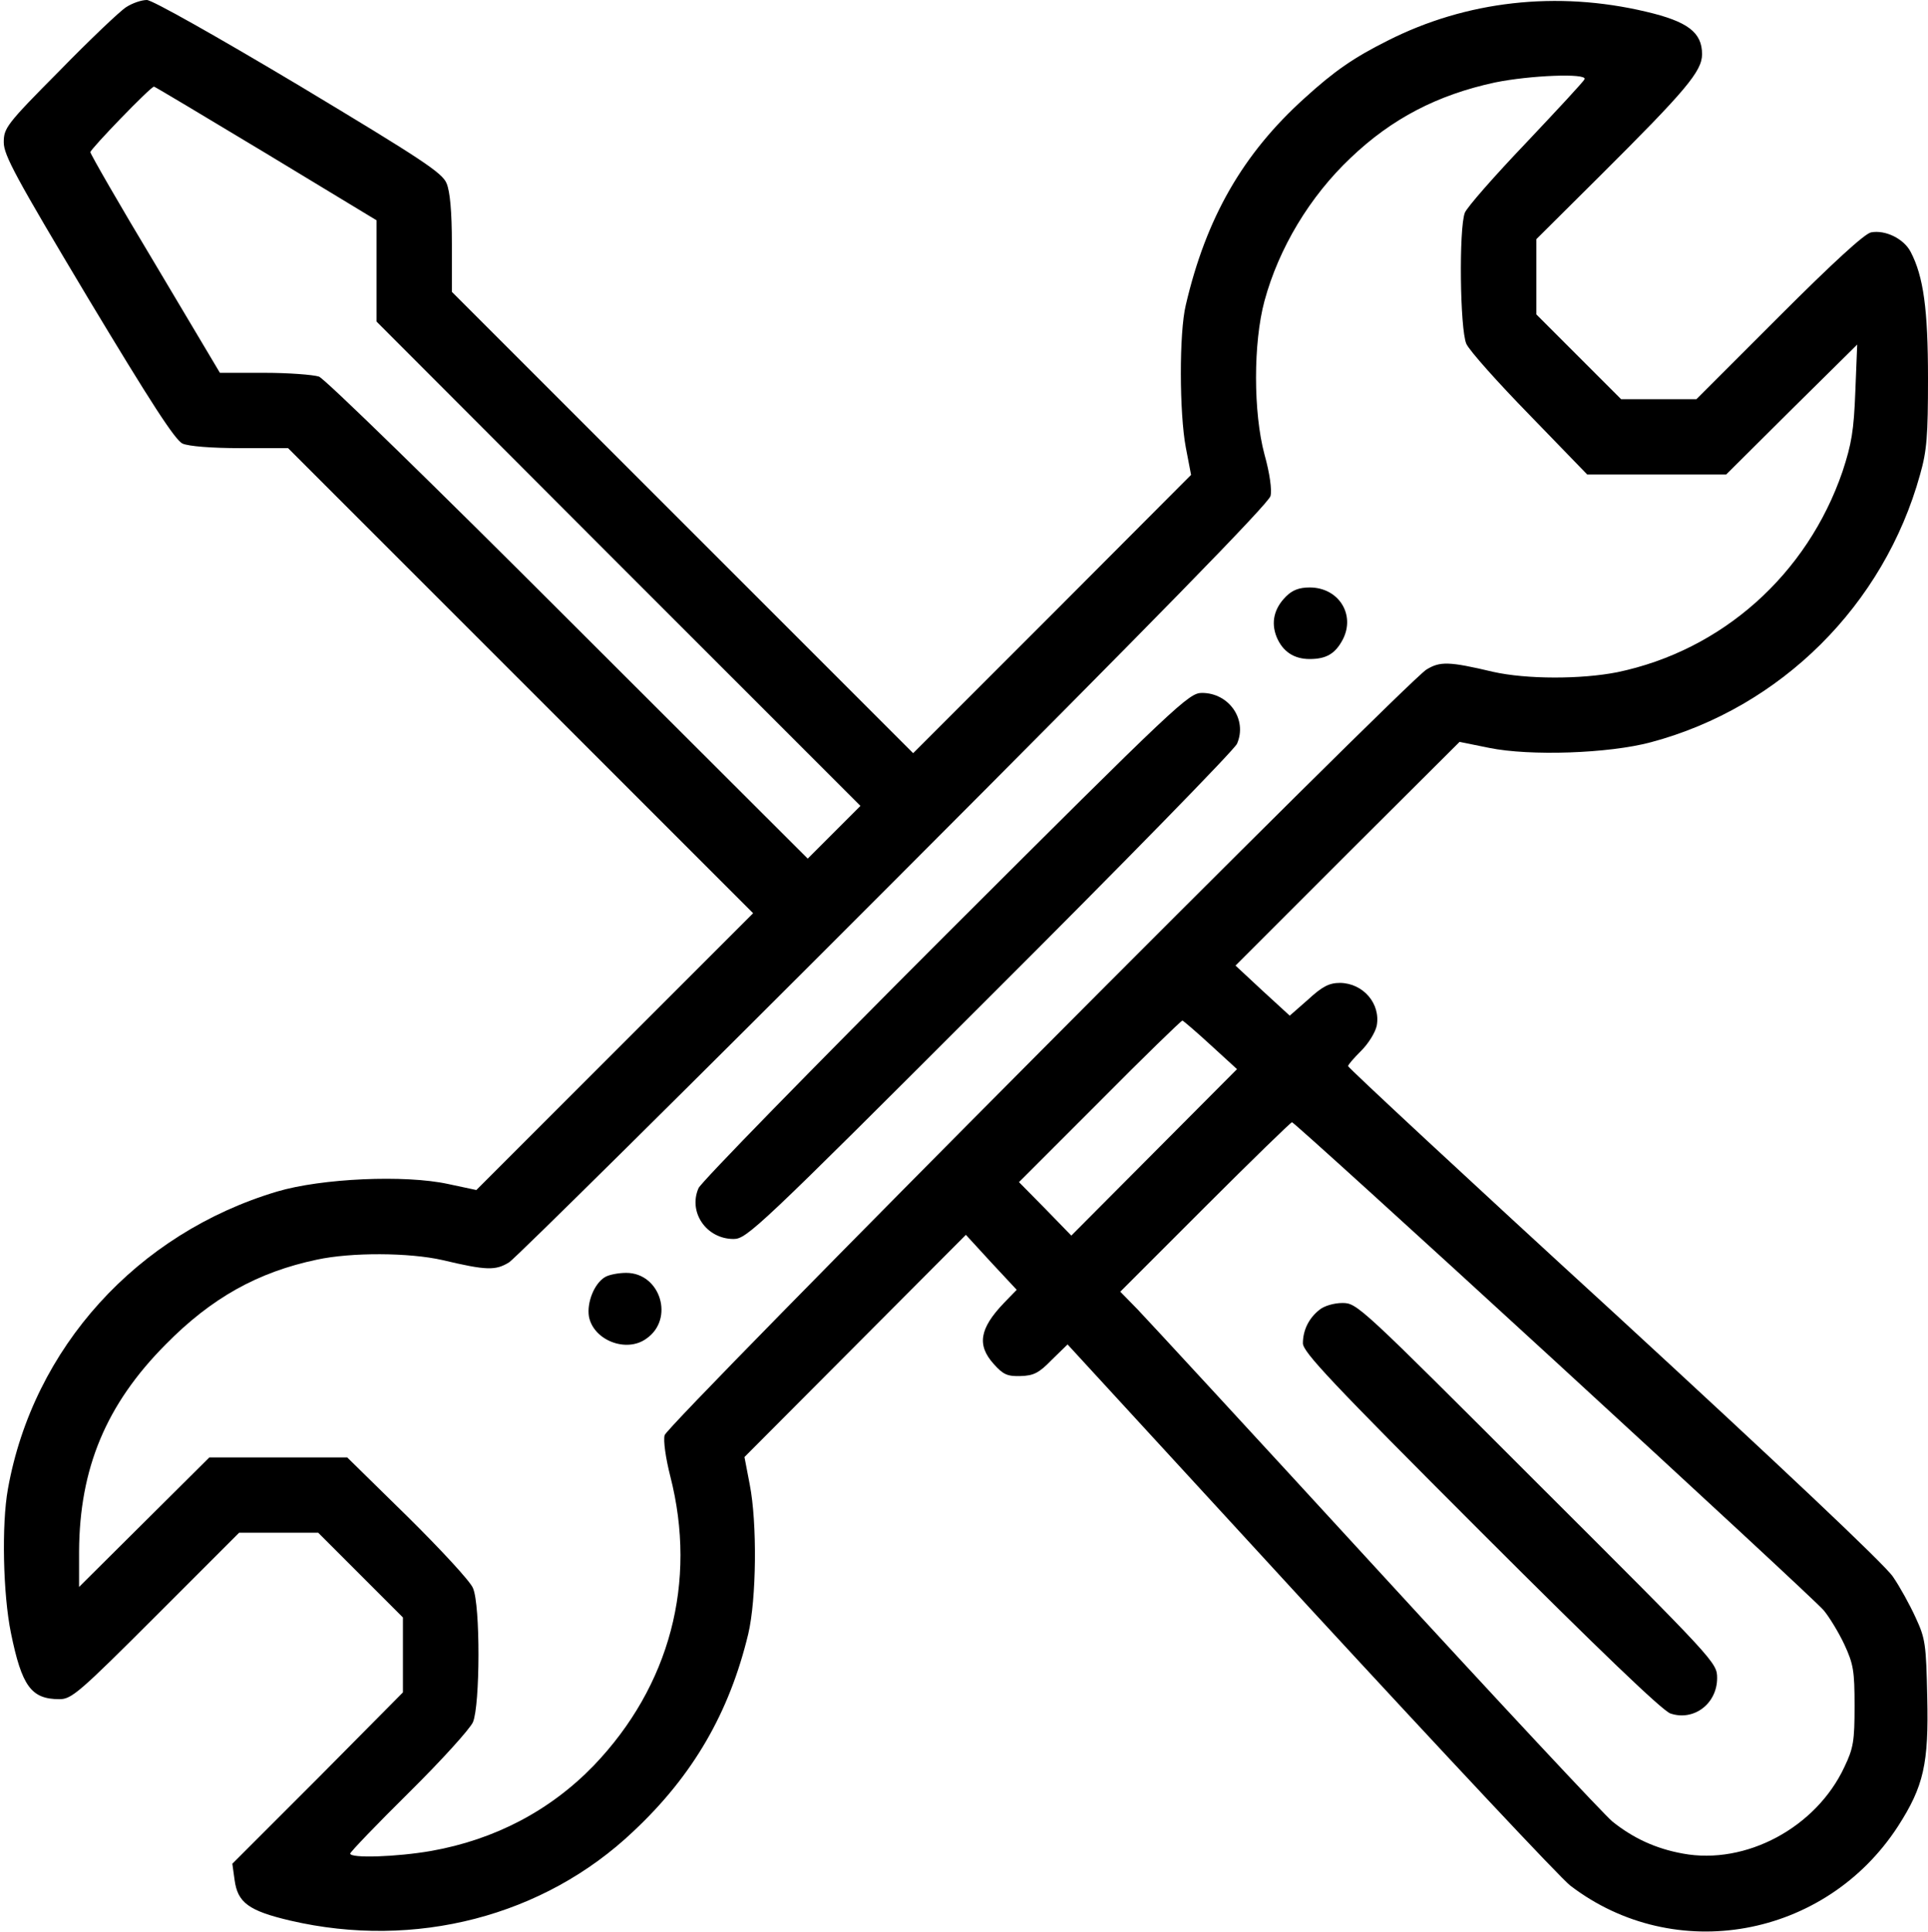
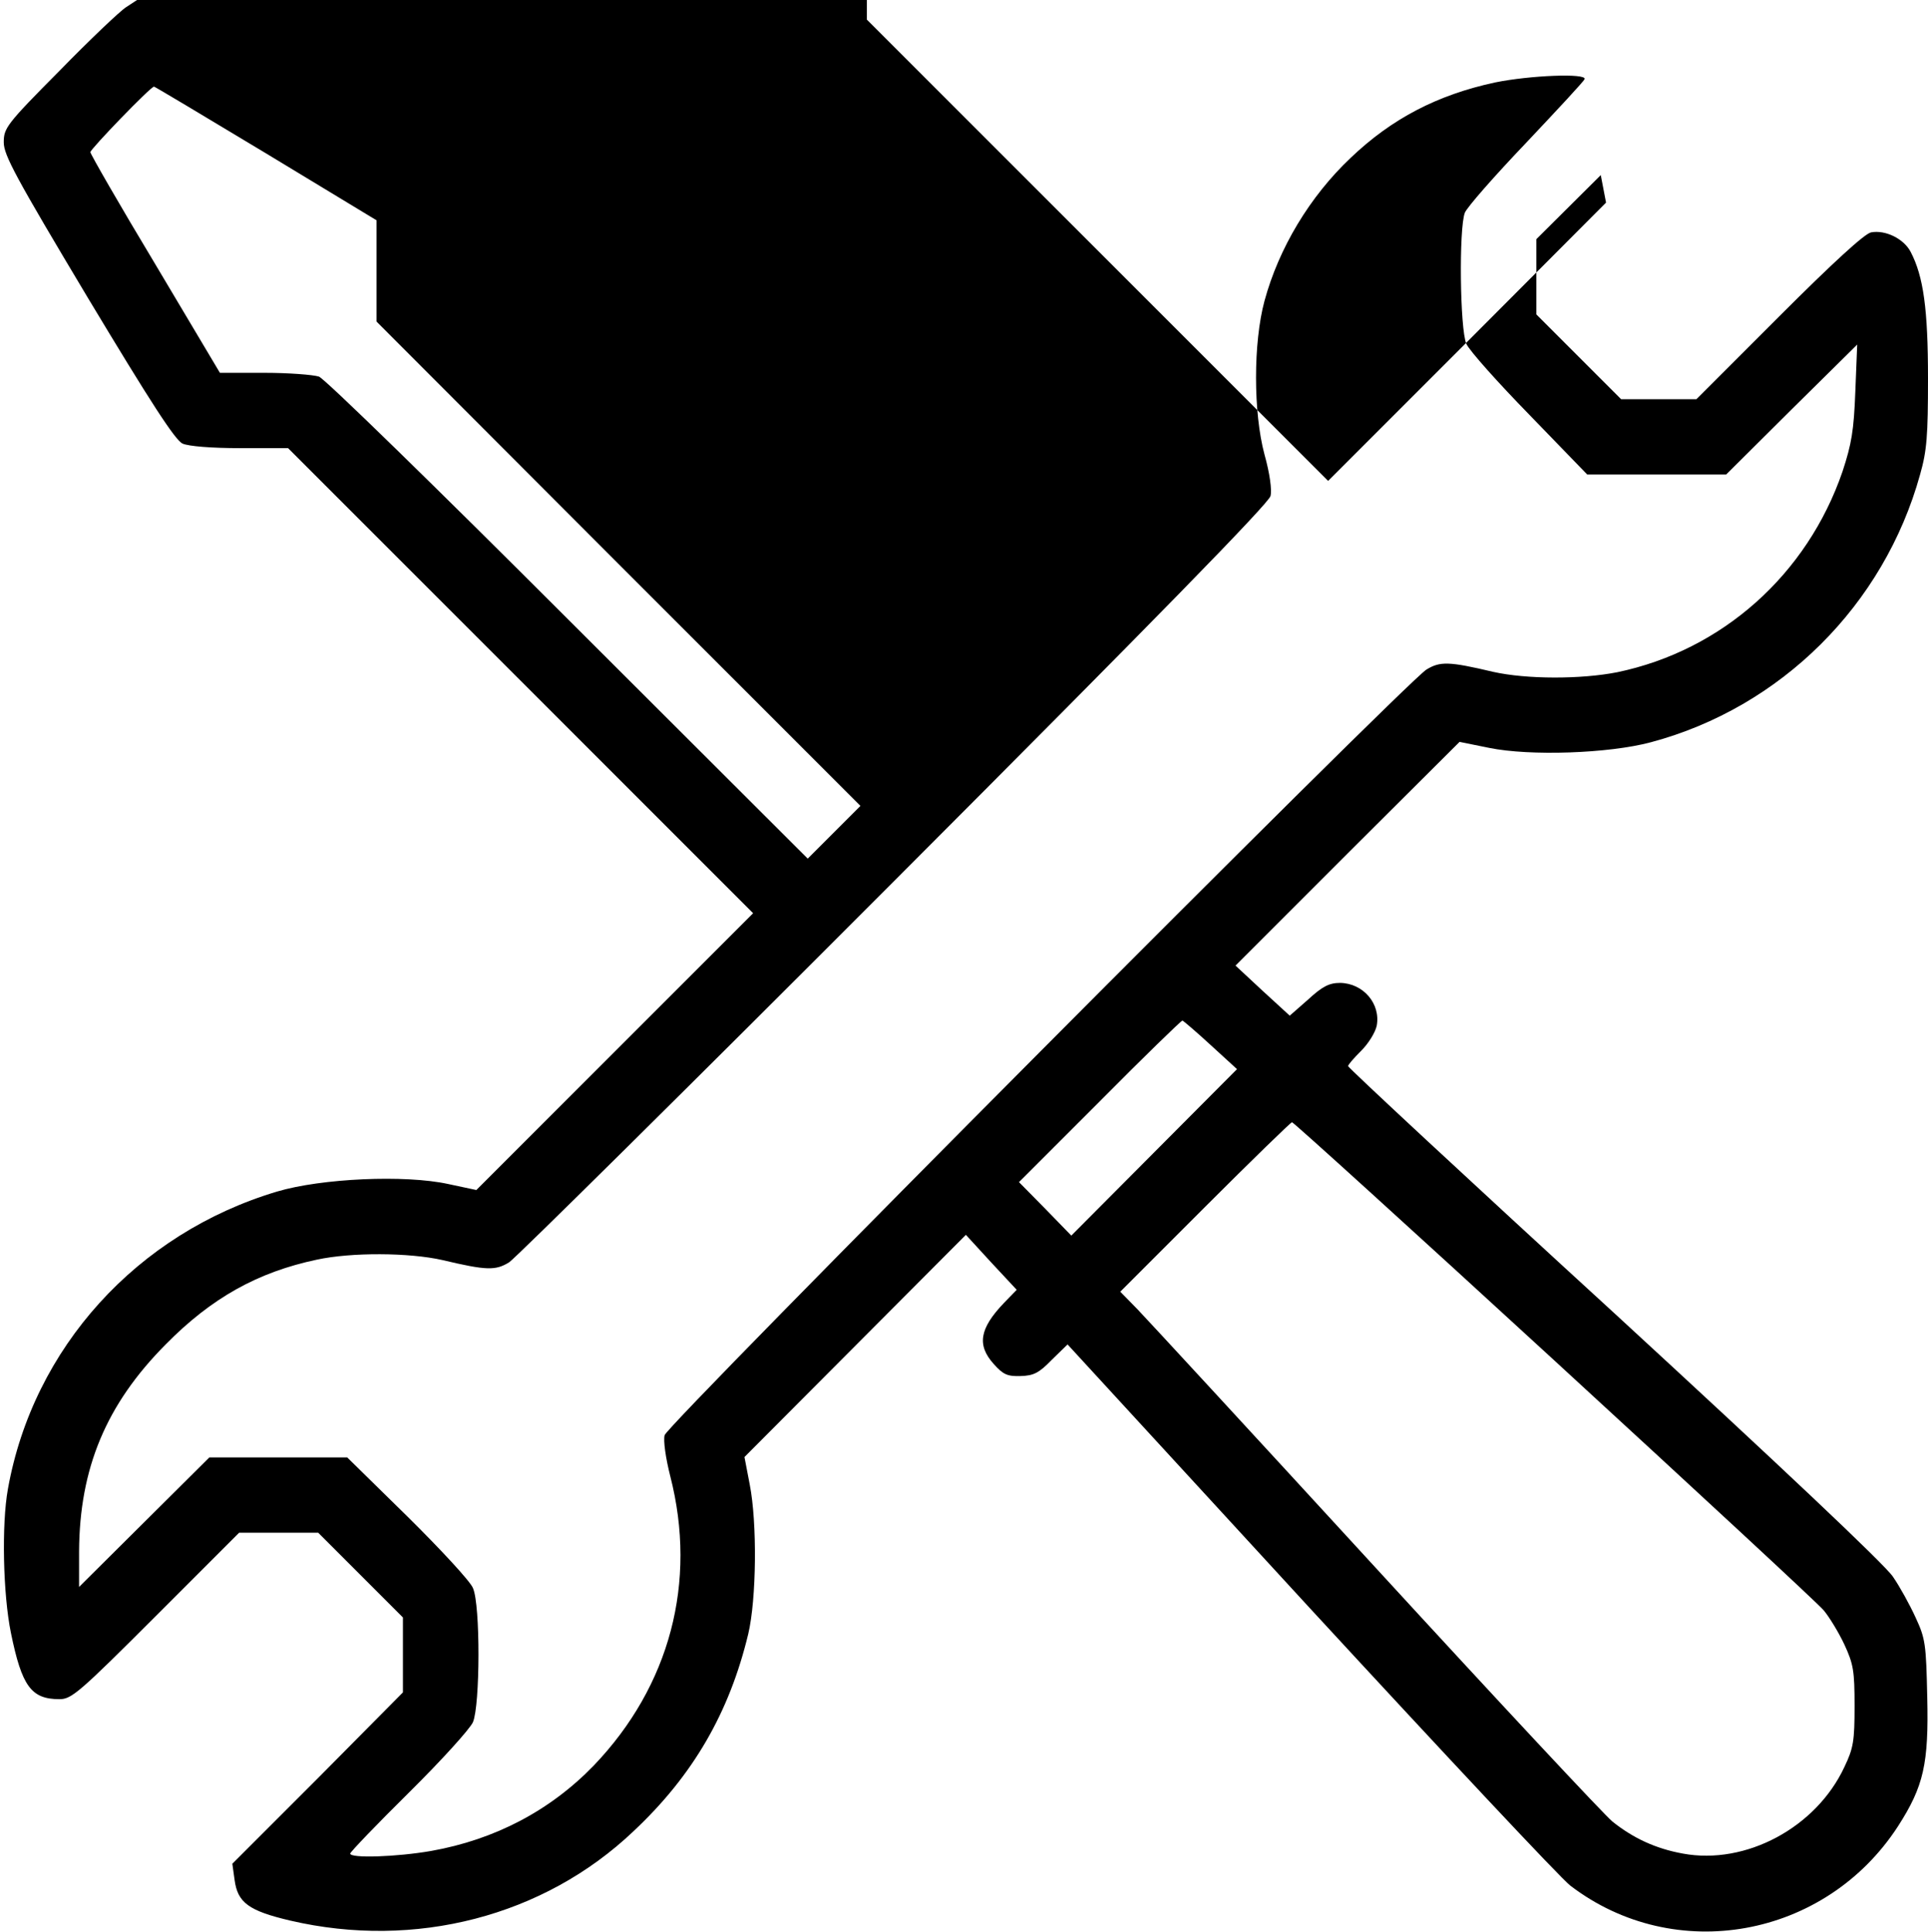
<svg xmlns="http://www.w3.org/2000/svg" preserveAspectRatio="xMidYMid meet" viewBox="0 0 512 513" height="513pt" width="512pt" version="1.0">
  <g stroke="none" fill="#000000" transform="translate(0,513) scale(0.1,-0.1)">
-     <path d="M335 5111 c-16 -10 -96 -86 -177 -169 -141 -142 -148 -152 -148 -190 0 -34 32 -93 224 -414 166 -276 231 -377 251 -386 16 -7 76 -12 153 -12 l127 0 618 -618 617 -617 -368 -368 -367 -367 -75 16 c-115 25 -336 15 -454 -20 -372 -111 -648 -415 -715 -790 -17 -94 -13 -279 8 -382 29 -142 54 -176 129 -176 32 0 52 17 256 221 l221 221 105 0 105 0 113 -113 112 -112 0 -100 0 -99 -226 -228 -227 -227 6 -43 c8 -60 37 -82 148 -108 331 -77 673 11 911 237 159 149 255 316 305 524 22 93 24 295 4 397 l-14 73 294 295 294 295 67 -73 68 -73 -34 -35 c-65 -68 -72 -112 -27 -162 25 -28 36 -33 71 -32 35 1 49 8 83 43 l42 41 645 -702 c355 -385 665 -716 690 -735 277 -212 677 -140 870 157 69 107 82 167 78 343 -3 142 -5 156 -31 212 -15 33 -42 82 -60 108 -20 31 -301 296 -739 699 -390 357 -708 653 -708 657 0 4 16 22 35 41 19 19 37 48 41 66 11 59 -36 113 -97 114 -29 0 -47 -9 -85 -44 l-49 -43 -72 66 -72 67 297 297 298 297 79 -16 c108 -22 317 -15 429 15 345 92 619 364 715 711 18 63 21 103 21 255 0 184 -12 271 -46 336 -18 35 -67 59 -105 52 -17 -3 -102 -81 -245 -224 l-219 -219 -100 0 -100 0 -113 113 -112 112 0 100 0 100 171 170 c226 225 269 276 269 321 0 58 -38 87 -149 113 -236 56 -477 29 -686 -77 -90 -45 -142 -81 -221 -153 -163 -147 -261 -317 -315 -549 -18 -74 -17 -288 0 -378 l14 -73 -369 -370 -369 -369 -612 612 -613 613 0 128 c0 85 -5 139 -14 160 -11 28 -66 64 -392 260 -223 133 -390 227 -404 227 -14 0 -38 -8 -55 -19z m3873 -191 c-1 -5 -72 -81 -155 -169 -84 -88 -157 -171 -163 -186 -16 -42 -13 -309 4 -348 8 -18 84 -103 168 -189 l153 -158 185 0 184 0 174 173 174 172 -5 -125 c-4 -104 -10 -139 -34 -212 -94 -274 -320 -475 -598 -533 -96 -19 -241 -19 -330 1 -118 28 -141 28 -177 6 -57 -36 -2016 -2004 -2023 -2033 -4 -14 3 -62 15 -109 72 -281 -1 -557 -203 -768 -116 -120 -263 -197 -432 -227 -92 -16 -215 -20 -215 -7 0 4 70 77 156 162 86 85 162 169 170 187 19 45 20 311 0 356 -7 18 -86 103 -174 190 l-160 157 -183 0 -183 0 -173 -172 -173 -172 0 94 c1 221 72 391 230 550 122 124 245 192 401 225 92 20 246 19 334 -1 118 -28 141 -28 177 -6 18 12 479 468 1024 1014 684 685 994 1002 998 1021 4 16 -2 60 -16 110 -30 112 -30 297 0 408 38 140 120 277 229 380 109 104 230 167 383 200 93 19 244 25 238 9z m-3502 -197 l294 -178 0 -134 0 -135 642 -643 643 -643 -70 -70 -70 -70 -635 634 c-353 353 -647 640 -663 646 -16 5 -81 10 -145 10 l-118 0 -172 289 c-95 158 -172 292 -172 297 0 8 160 174 169 174 2 0 136 -80 297 -177z m2509 -2368 l70 -64 -220 -221 -220 -221 -69 71 -70 71 215 215 c117 118 216 214 219 214 3 -1 37 -30 75 -65z m911 -836 c379 -348 702 -647 717 -665 15 -18 40 -59 55 -91 24 -52 27 -70 27 -163 0 -93 -3 -112 -27 -162 -75 -161 -262 -261 -429 -230 -72 13 -132 41 -187 85 -22 18 -304 320 -627 672 -323 352 -608 661 -634 688 l-46 47 225 225 c124 124 228 225 231 225 4 0 317 -284 695 -631z" />
-     <path d="M3415 3546 c-32 -32 -40 -69 -25 -107 16 -39 46 -59 88 -59 44 0 68 14 88 52 34 66 -11 138 -88 138 -28 0 -46 -7 -63 -24z" />
-     <path d="M2512 2648 c-354 -354 -650 -657 -657 -673 -28 -64 21 -135 93 -135 35 0 64 27 680 643 354 353 650 656 657 672 28 64 -21 135 -93 135 -35 0 -64 -27 -680 -642z" />
-     <path d="M1607 1739 c-29 -17 -49 -68 -43 -105 12 -63 99 -97 152 -59 76 52 38 175 -53 175 -21 0 -46 -5 -56 -11z" />
-     <path d="M3504 1652 c-28 -22 -44 -54 -44 -89 0 -23 75 -103 472 -500 316 -316 483 -476 504 -483 62 -21 124 26 124 94 0 41 -4 45 -478 518 -471 471 -478 478 -517 478 -23 0 -49 -8 -61 -18z" />
+     <path d="M335 5111 c-16 -10 -96 -86 -177 -169 -141 -142 -148 -152 -148 -190 0 -34 32 -93 224 -414 166 -276 231 -377 251 -386 16 -7 76 -12 153 -12 l127 0 618 -618 617 -617 -368 -368 -367 -367 -75 16 c-115 25 -336 15 -454 -20 -372 -111 -648 -415 -715 -790 -17 -94 -13 -279 8 -382 29 -142 54 -176 129 -176 32 0 52 17 256 221 l221 221 105 0 105 0 113 -113 112 -112 0 -100 0 -99 -226 -228 -227 -227 6 -43 c8 -60 37 -82 148 -108 331 -77 673 11 911 237 159 149 255 316 305 524 22 93 24 295 4 397 l-14 73 294 295 294 295 67 -73 68 -73 -34 -35 c-65 -68 -72 -112 -27 -162 25 -28 36 -33 71 -32 35 1 49 8 83 43 l42 41 645 -702 c355 -385 665 -716 690 -735 277 -212 677 -140 870 157 69 107 82 167 78 343 -3 142 -5 156 -31 212 -15 33 -42 82 -60 108 -20 31 -301 296 -739 699 -390 357 -708 653 -708 657 0 4 16 22 35 41 19 19 37 48 41 66 11 59 -36 113 -97 114 -29 0 -47 -9 -85 -44 l-49 -43 -72 66 -72 67 297 297 298 297 79 -16 c108 -22 317 -15 429 15 345 92 619 364 715 711 18 63 21 103 21 255 0 184 -12 271 -46 336 -18 35 -67 59 -105 52 -17 -3 -102 -81 -245 -224 l-219 -219 -100 0 -100 0 -113 113 -112 112 0 100 0 100 171 170 l14 -73 -369 -370 -369 -369 -612 612 -613 613 0 128 c0 85 -5 139 -14 160 -11 28 -66 64 -392 260 -223 133 -390 227 -404 227 -14 0 -38 -8 -55 -19z m3873 -191 c-1 -5 -72 -81 -155 -169 -84 -88 -157 -171 -163 -186 -16 -42 -13 -309 4 -348 8 -18 84 -103 168 -189 l153 -158 185 0 184 0 174 173 174 172 -5 -125 c-4 -104 -10 -139 -34 -212 -94 -274 -320 -475 -598 -533 -96 -19 -241 -19 -330 1 -118 28 -141 28 -177 6 -57 -36 -2016 -2004 -2023 -2033 -4 -14 3 -62 15 -109 72 -281 -1 -557 -203 -768 -116 -120 -263 -197 -432 -227 -92 -16 -215 -20 -215 -7 0 4 70 77 156 162 86 85 162 169 170 187 19 45 20 311 0 356 -7 18 -86 103 -174 190 l-160 157 -183 0 -183 0 -173 -172 -173 -172 0 94 c1 221 72 391 230 550 122 124 245 192 401 225 92 20 246 19 334 -1 118 -28 141 -28 177 -6 18 12 479 468 1024 1014 684 685 994 1002 998 1021 4 16 -2 60 -16 110 -30 112 -30 297 0 408 38 140 120 277 229 380 109 104 230 167 383 200 93 19 244 25 238 9z m-3502 -197 l294 -178 0 -134 0 -135 642 -643 643 -643 -70 -70 -70 -70 -635 634 c-353 353 -647 640 -663 646 -16 5 -81 10 -145 10 l-118 0 -172 289 c-95 158 -172 292 -172 297 0 8 160 174 169 174 2 0 136 -80 297 -177z m2509 -2368 l70 -64 -220 -221 -220 -221 -69 71 -70 71 215 215 c117 118 216 214 219 214 3 -1 37 -30 75 -65z m911 -836 c379 -348 702 -647 717 -665 15 -18 40 -59 55 -91 24 -52 27 -70 27 -163 0 -93 -3 -112 -27 -162 -75 -161 -262 -261 -429 -230 -72 13 -132 41 -187 85 -22 18 -304 320 -627 672 -323 352 -608 661 -634 688 l-46 47 225 225 c124 124 228 225 231 225 4 0 317 -284 695 -631z" />
  </g>
</svg>